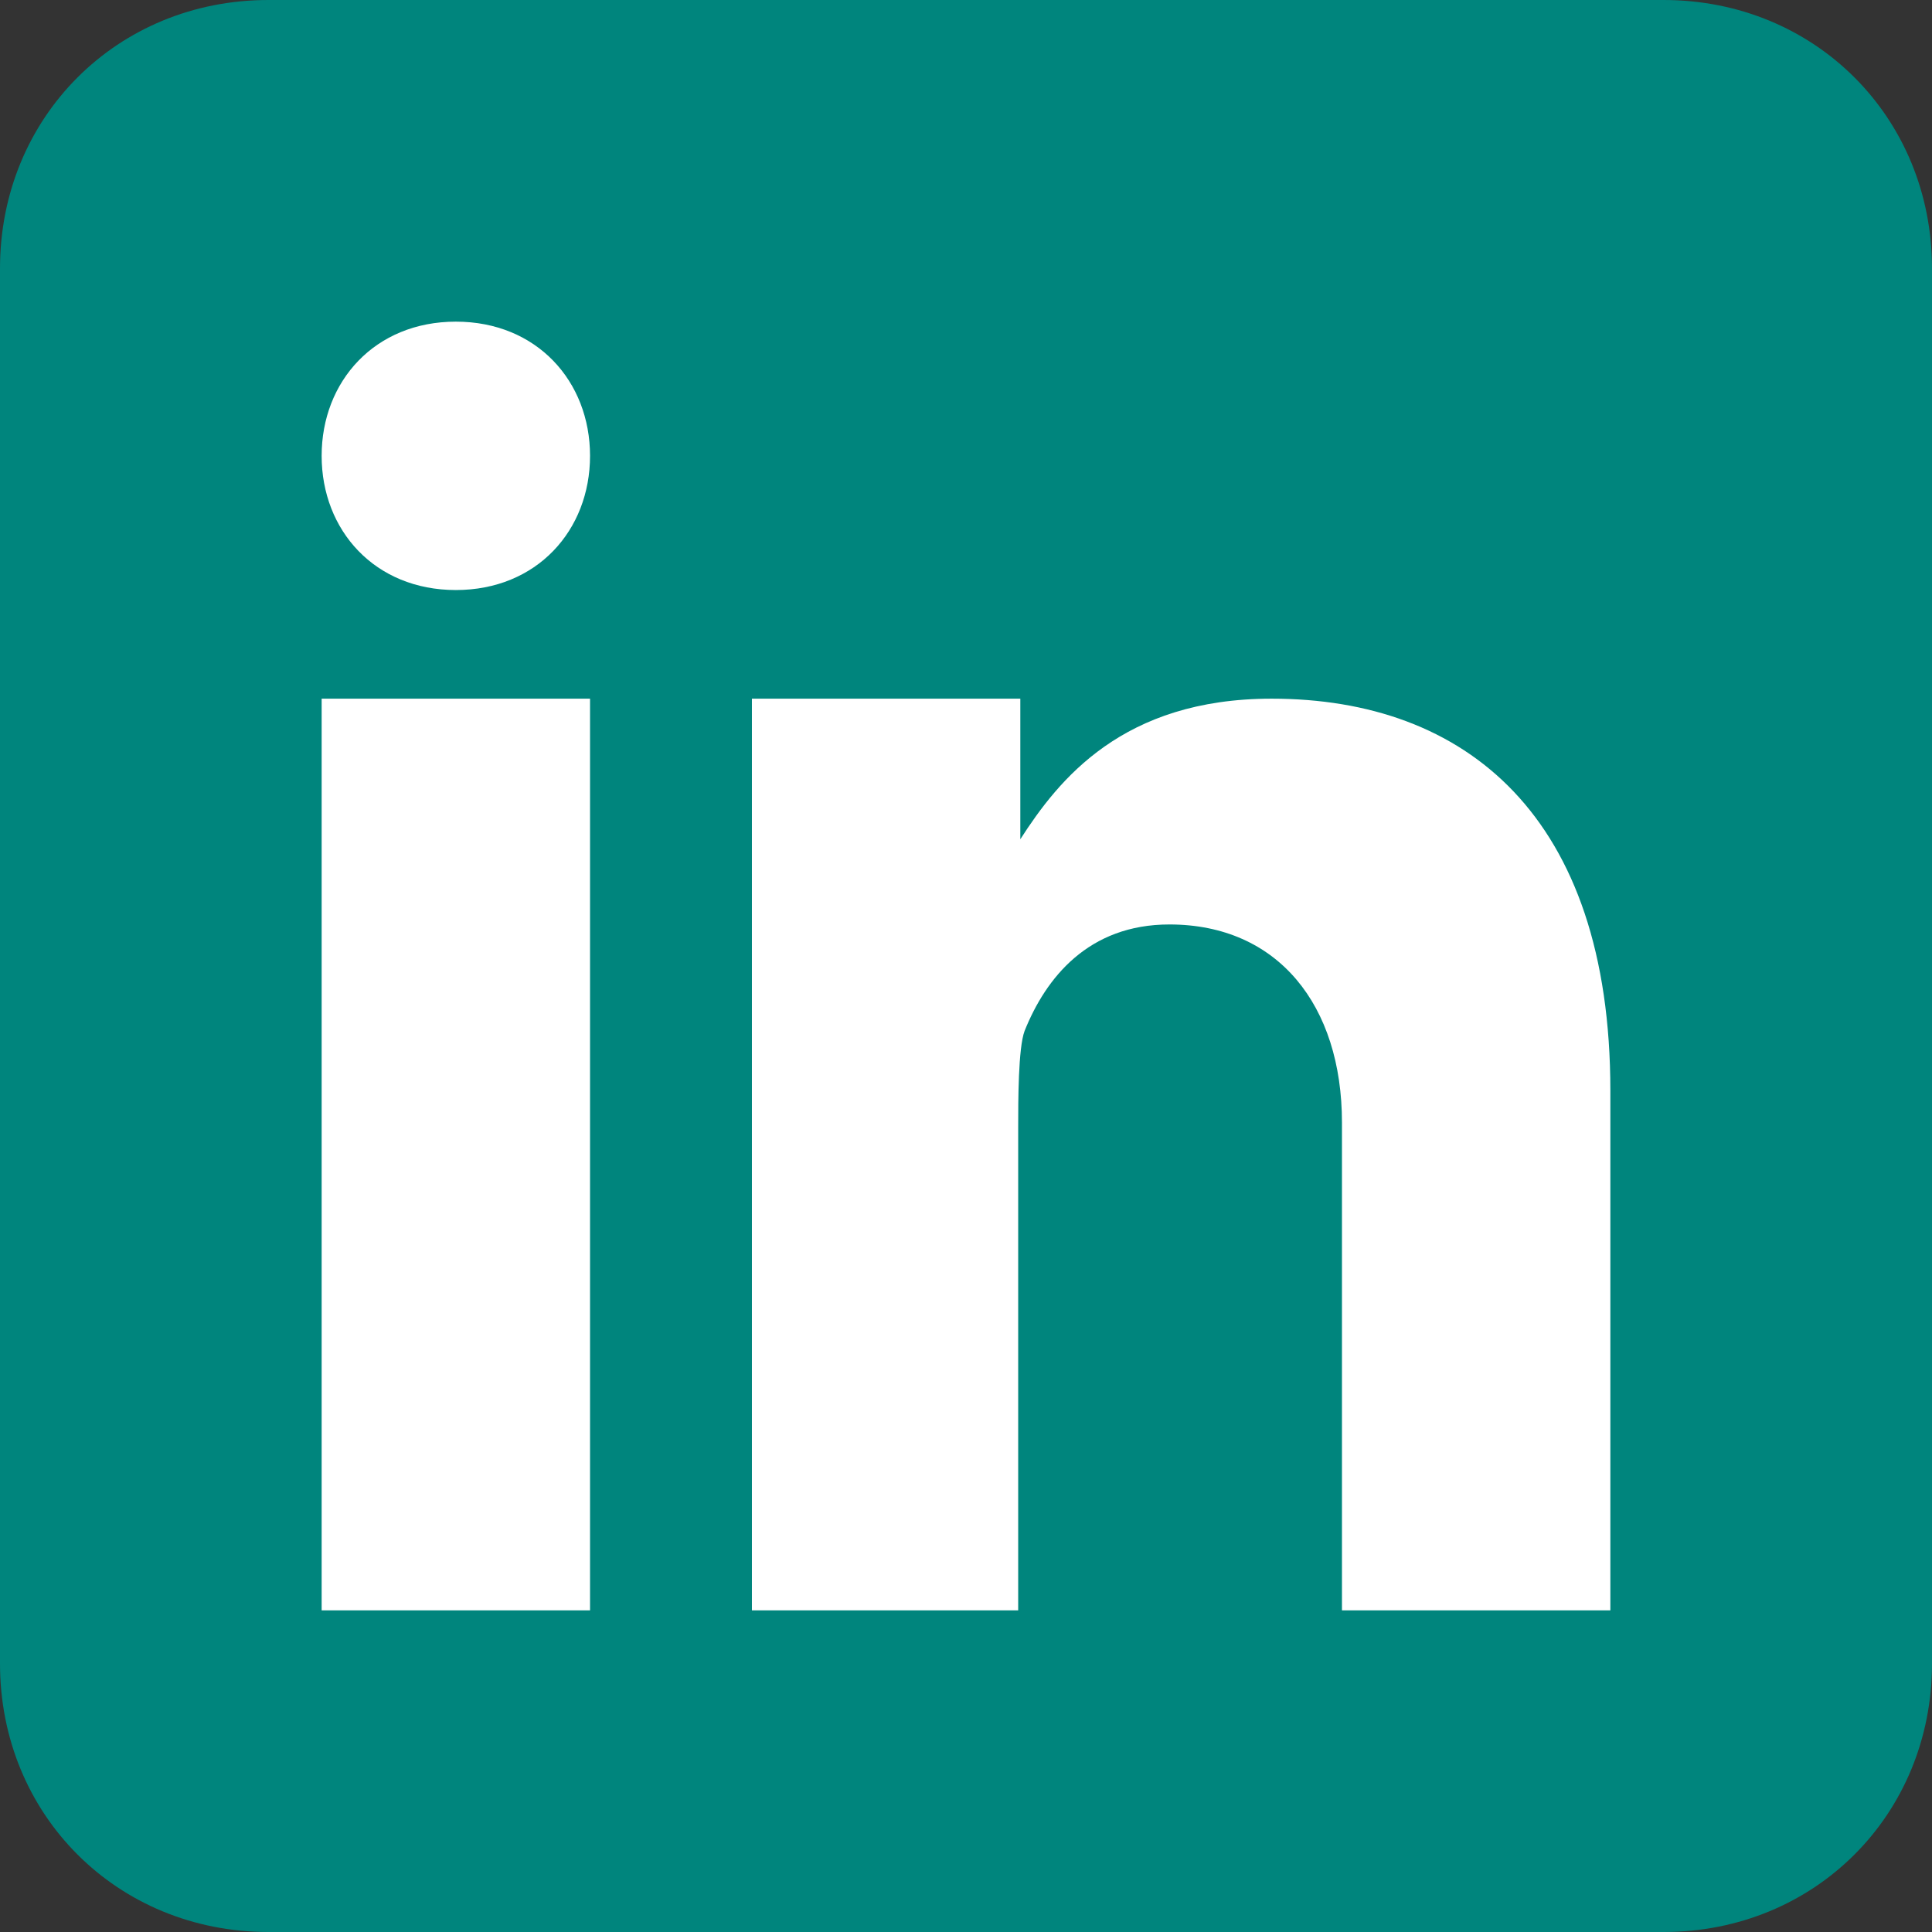
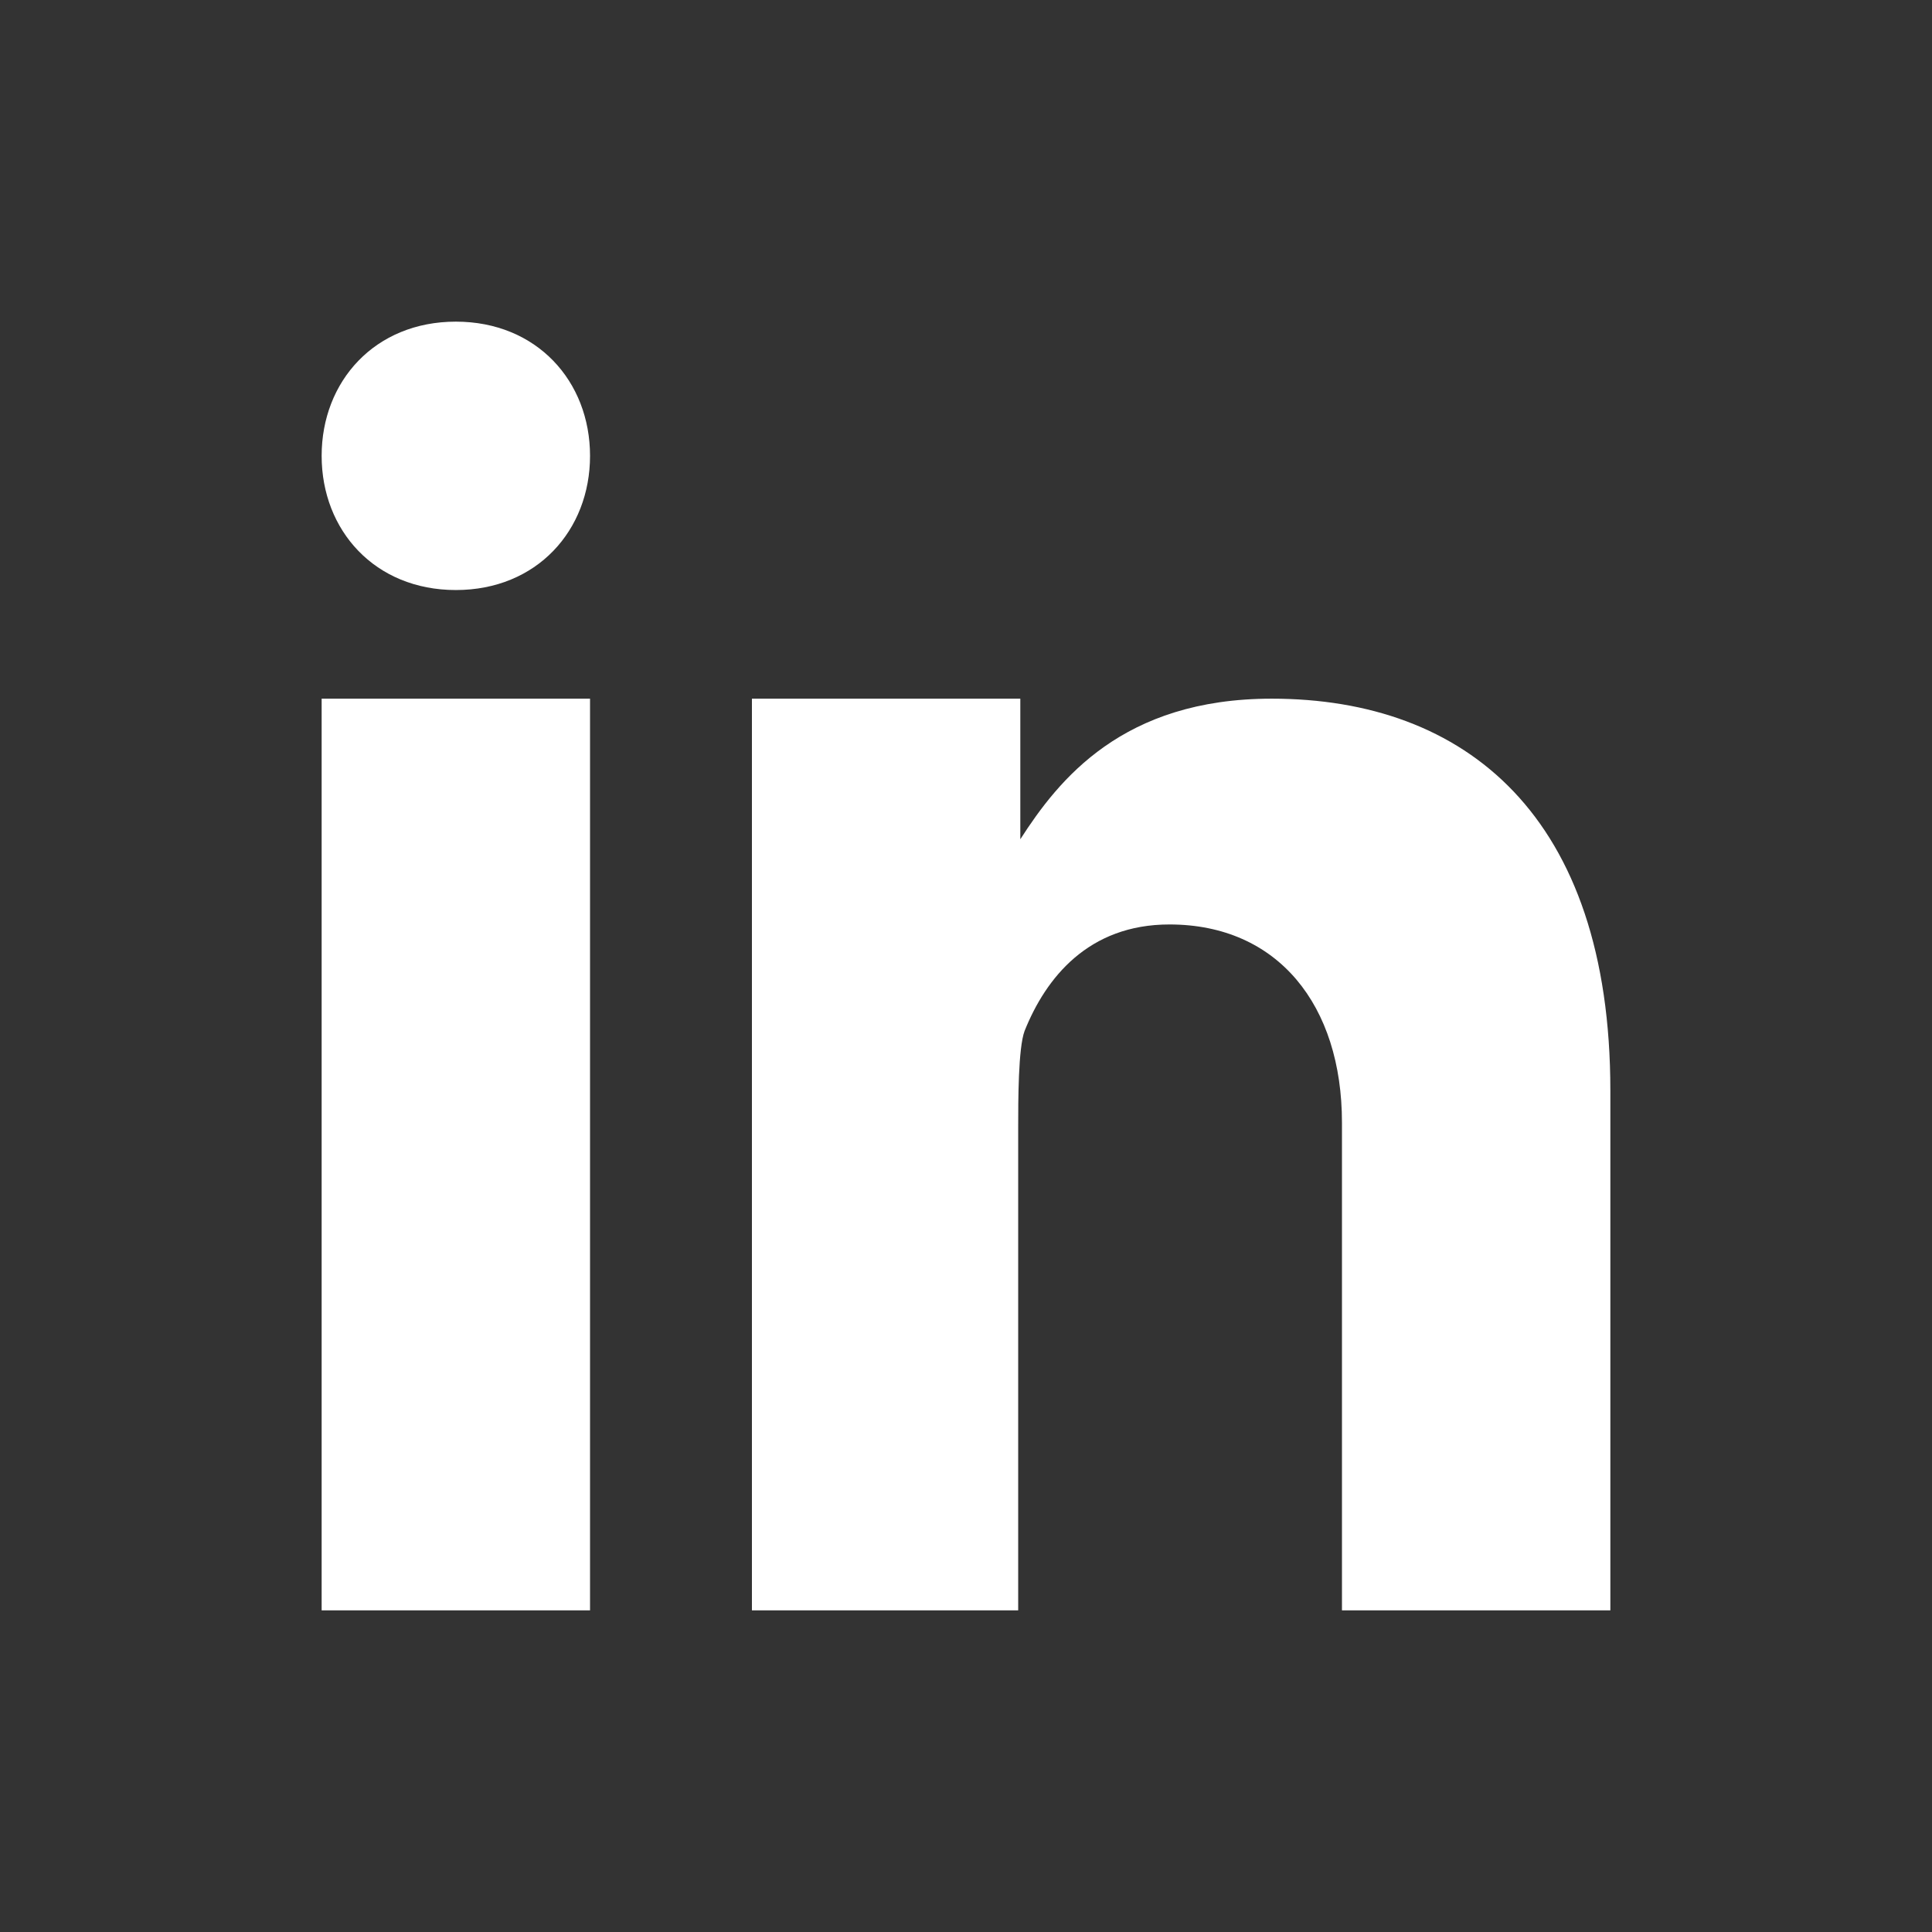
<svg xmlns="http://www.w3.org/2000/svg" version="1.1" id="Ebene_1" x="0px" y="0px" viewBox="0 0 90.7 90.7" style="enable-background:new 0 0 90.7 90.7;" xml:space="preserve">
  <rect x="0" y="0" width="90.7" height="90.7" fill="#333333" stroke="none" />
  <style type="text/css">
	.st0{fill:#00857D;}
	.st1{fill:#FFFFFF;}
</style>
-   <path class="st0" d="M90.7,78.1c0,7.1-5.5,12.6-12.6,12.6H12.6C5.5,90.7,0,85.2,0,78.1V12.6C0,5.5,5.5,0,12.6,0h65.5  c7.1,0,12.6,5.5,12.6,12.6V78.1z" />
  <path class="st1" d="M15.1,32.8h12.6v42.8H15.1V32.8z M21.4,27.7L21.4,27.7c-3.8,0-6.3-2.8-6.3-6.3s2.5-6.3,6.3-6.3s6.3,2.8,6.3,6.3  S25.2,27.7,21.4,27.7z M75.6,75.6H63V52.7c0-5.5-3-9.3-8.1-9.3c-3.8,0-5.8,2.5-6.8,5c-0.3,0.8-0.3,3.3-0.3,4.5v22.7H35.3V32.8h12.6  v6.6c1.8-2.8,4.8-6.6,11.8-6.6c9.1,0,15.9,5.5,15.9,18.4V75.6L75.6,75.6z" />
</svg>